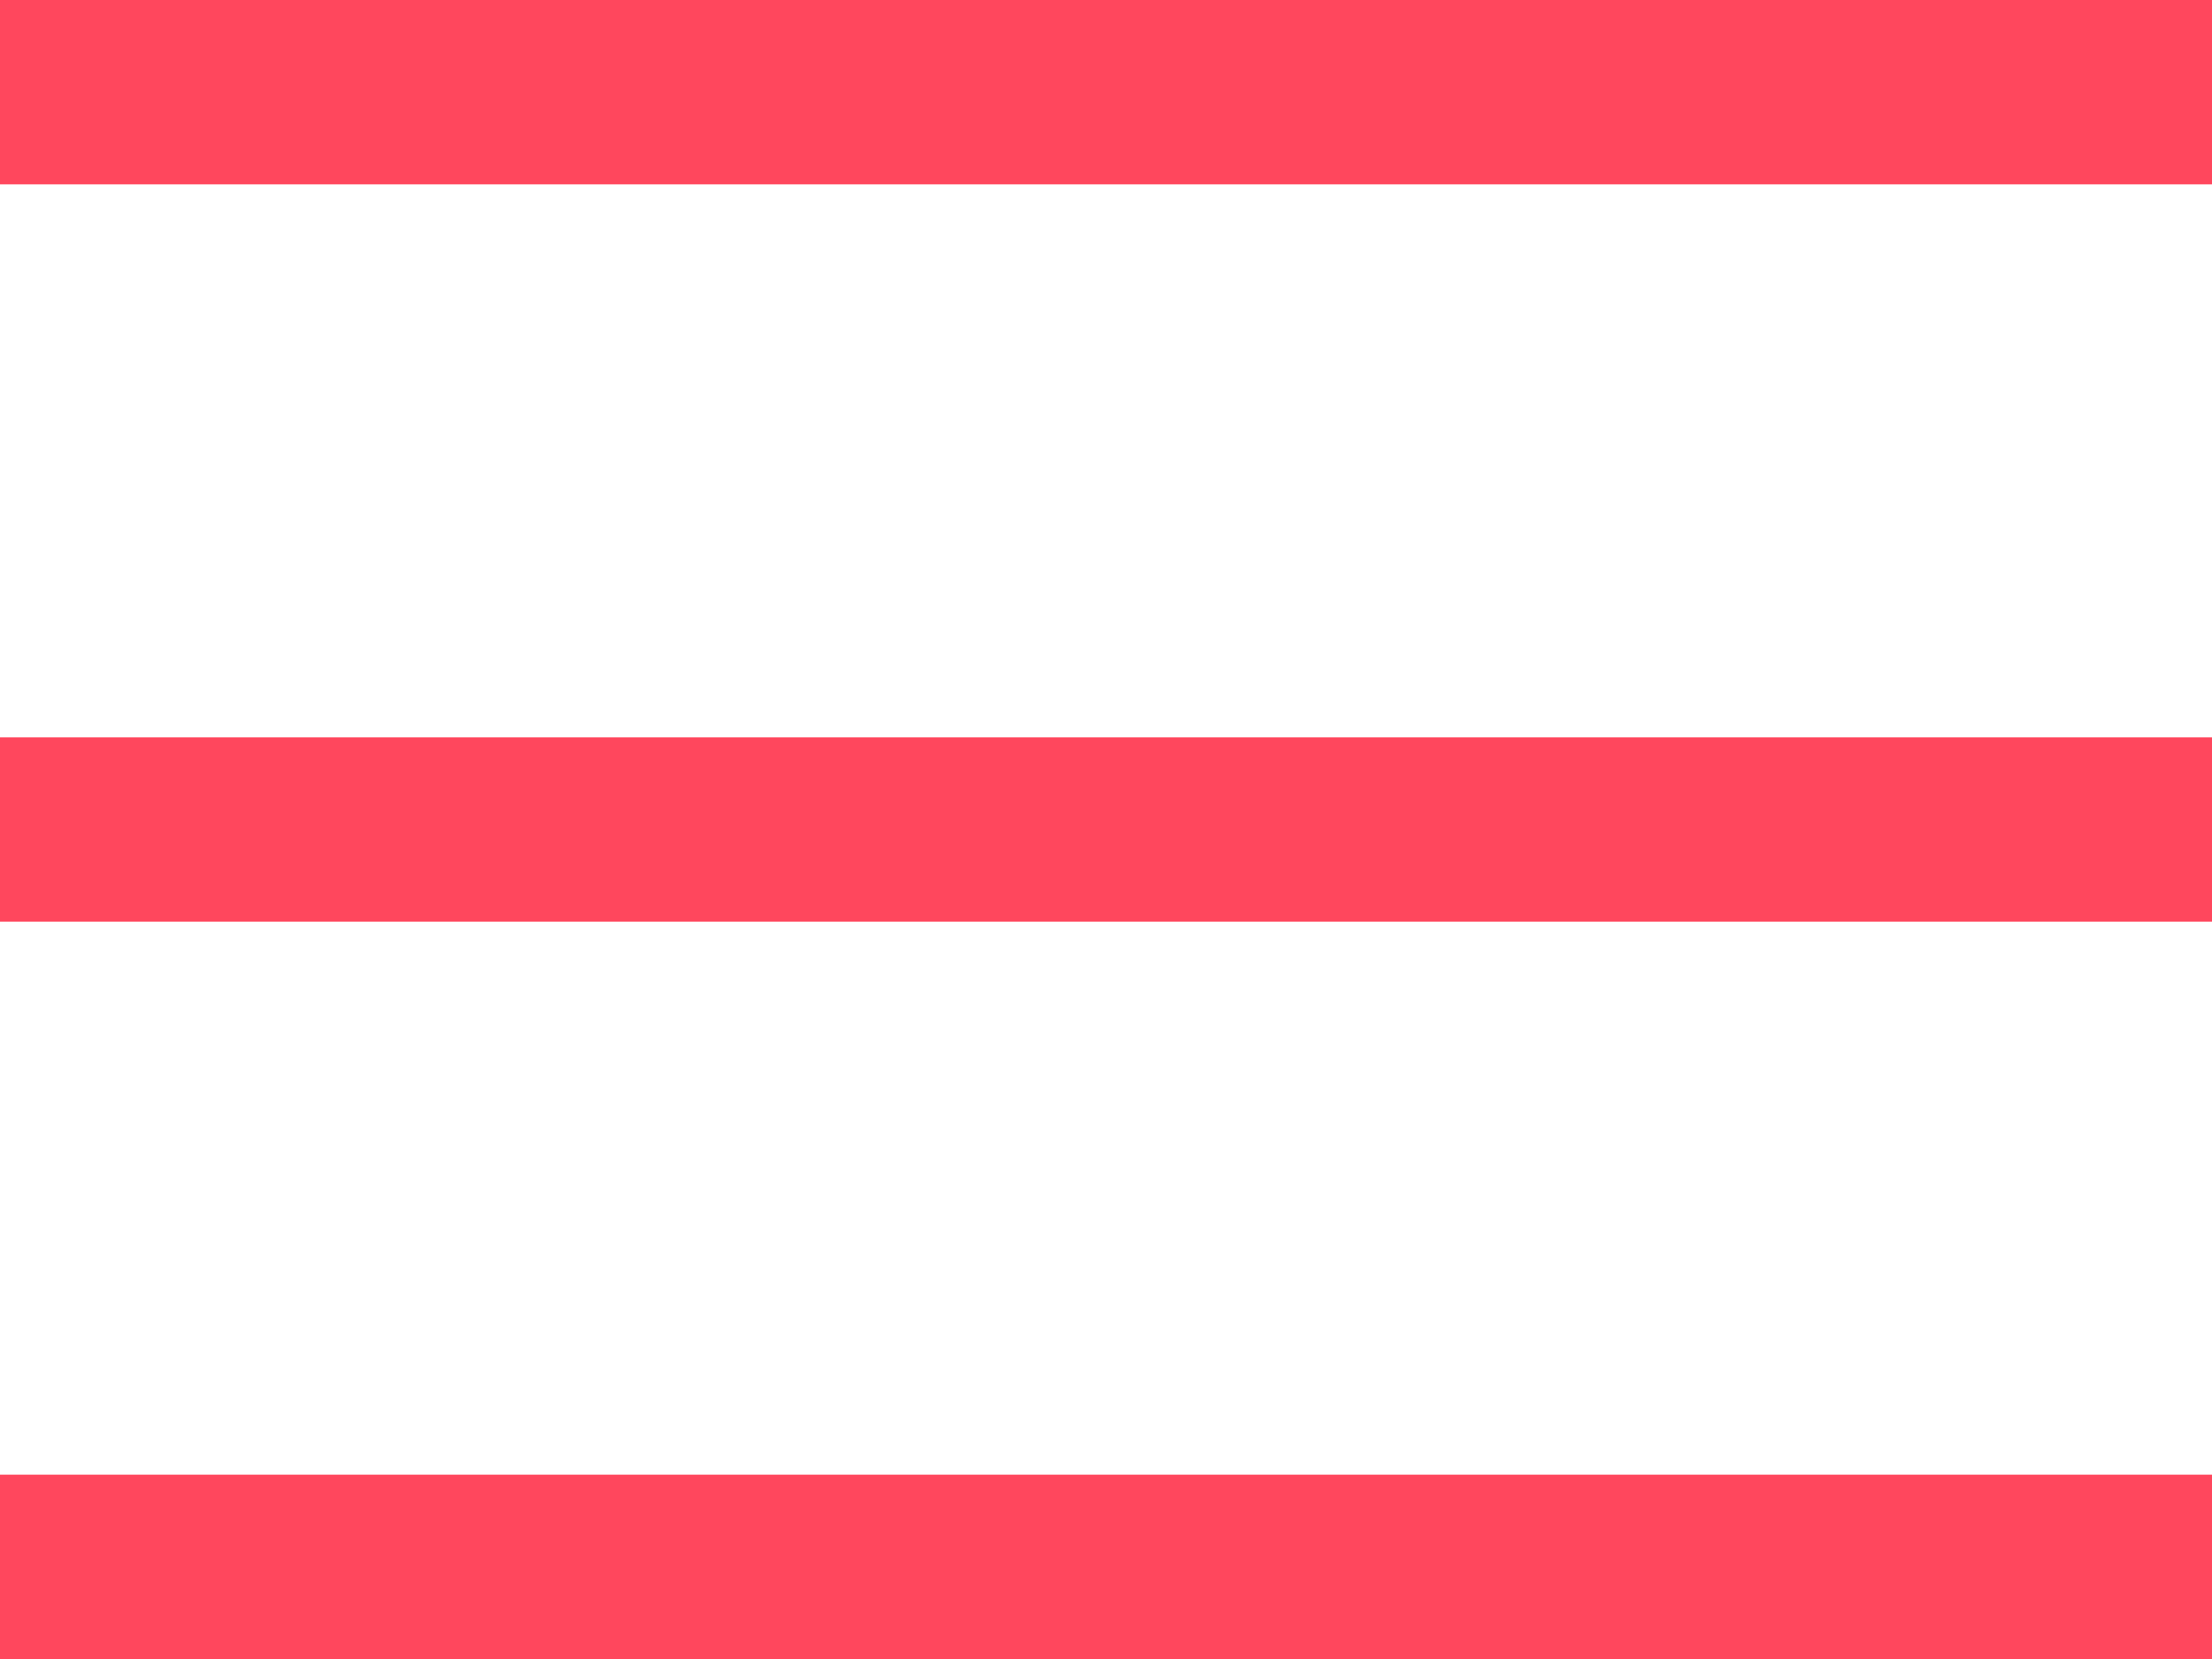
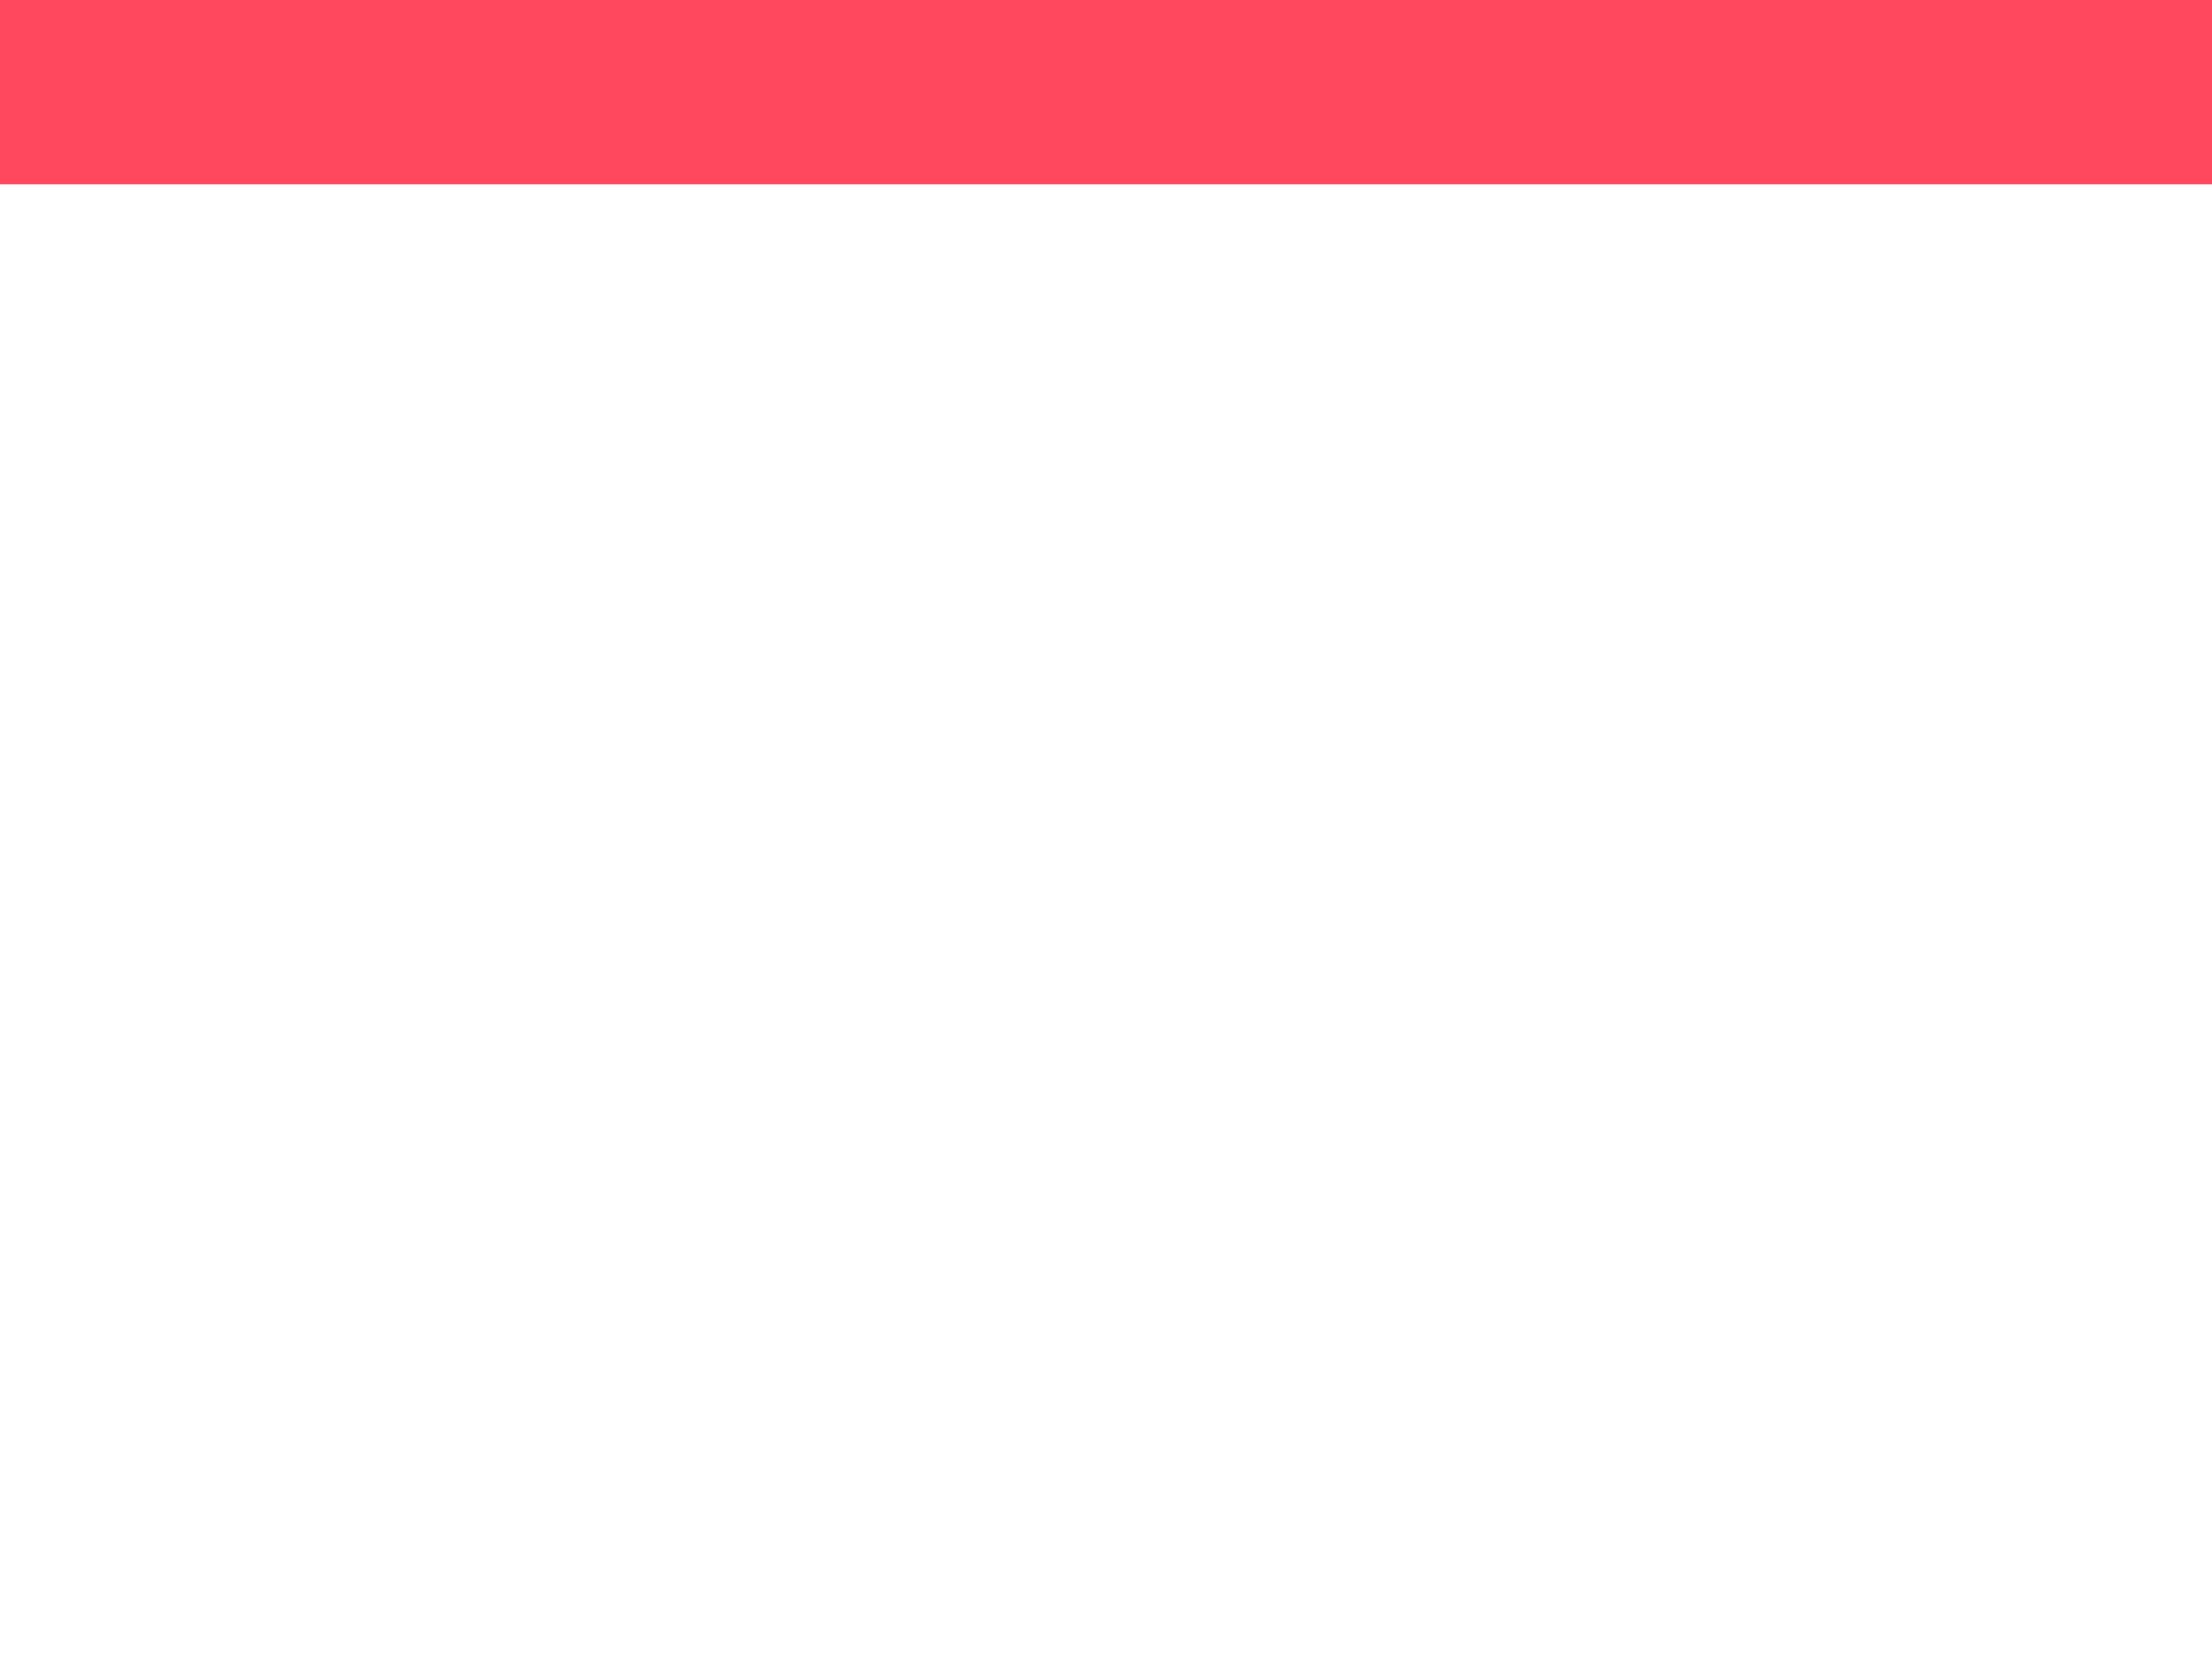
<svg xmlns="http://www.w3.org/2000/svg" width="24" height="18" viewBox="0 0 24 18" fill="none">
  <line x1="24" y1="1" x2="8.74228e-08" y2="1" stroke="#FF475D" stroke-width="2" />
-   <line x1="24" y1="9" x2="5.82819e-08" y2="9" stroke="#FF475D" stroke-width="2" />
-   <line x1="24" y1="17" x2="5.82819e-08" y2="17" stroke="#FF475D" stroke-width="2" />
</svg>